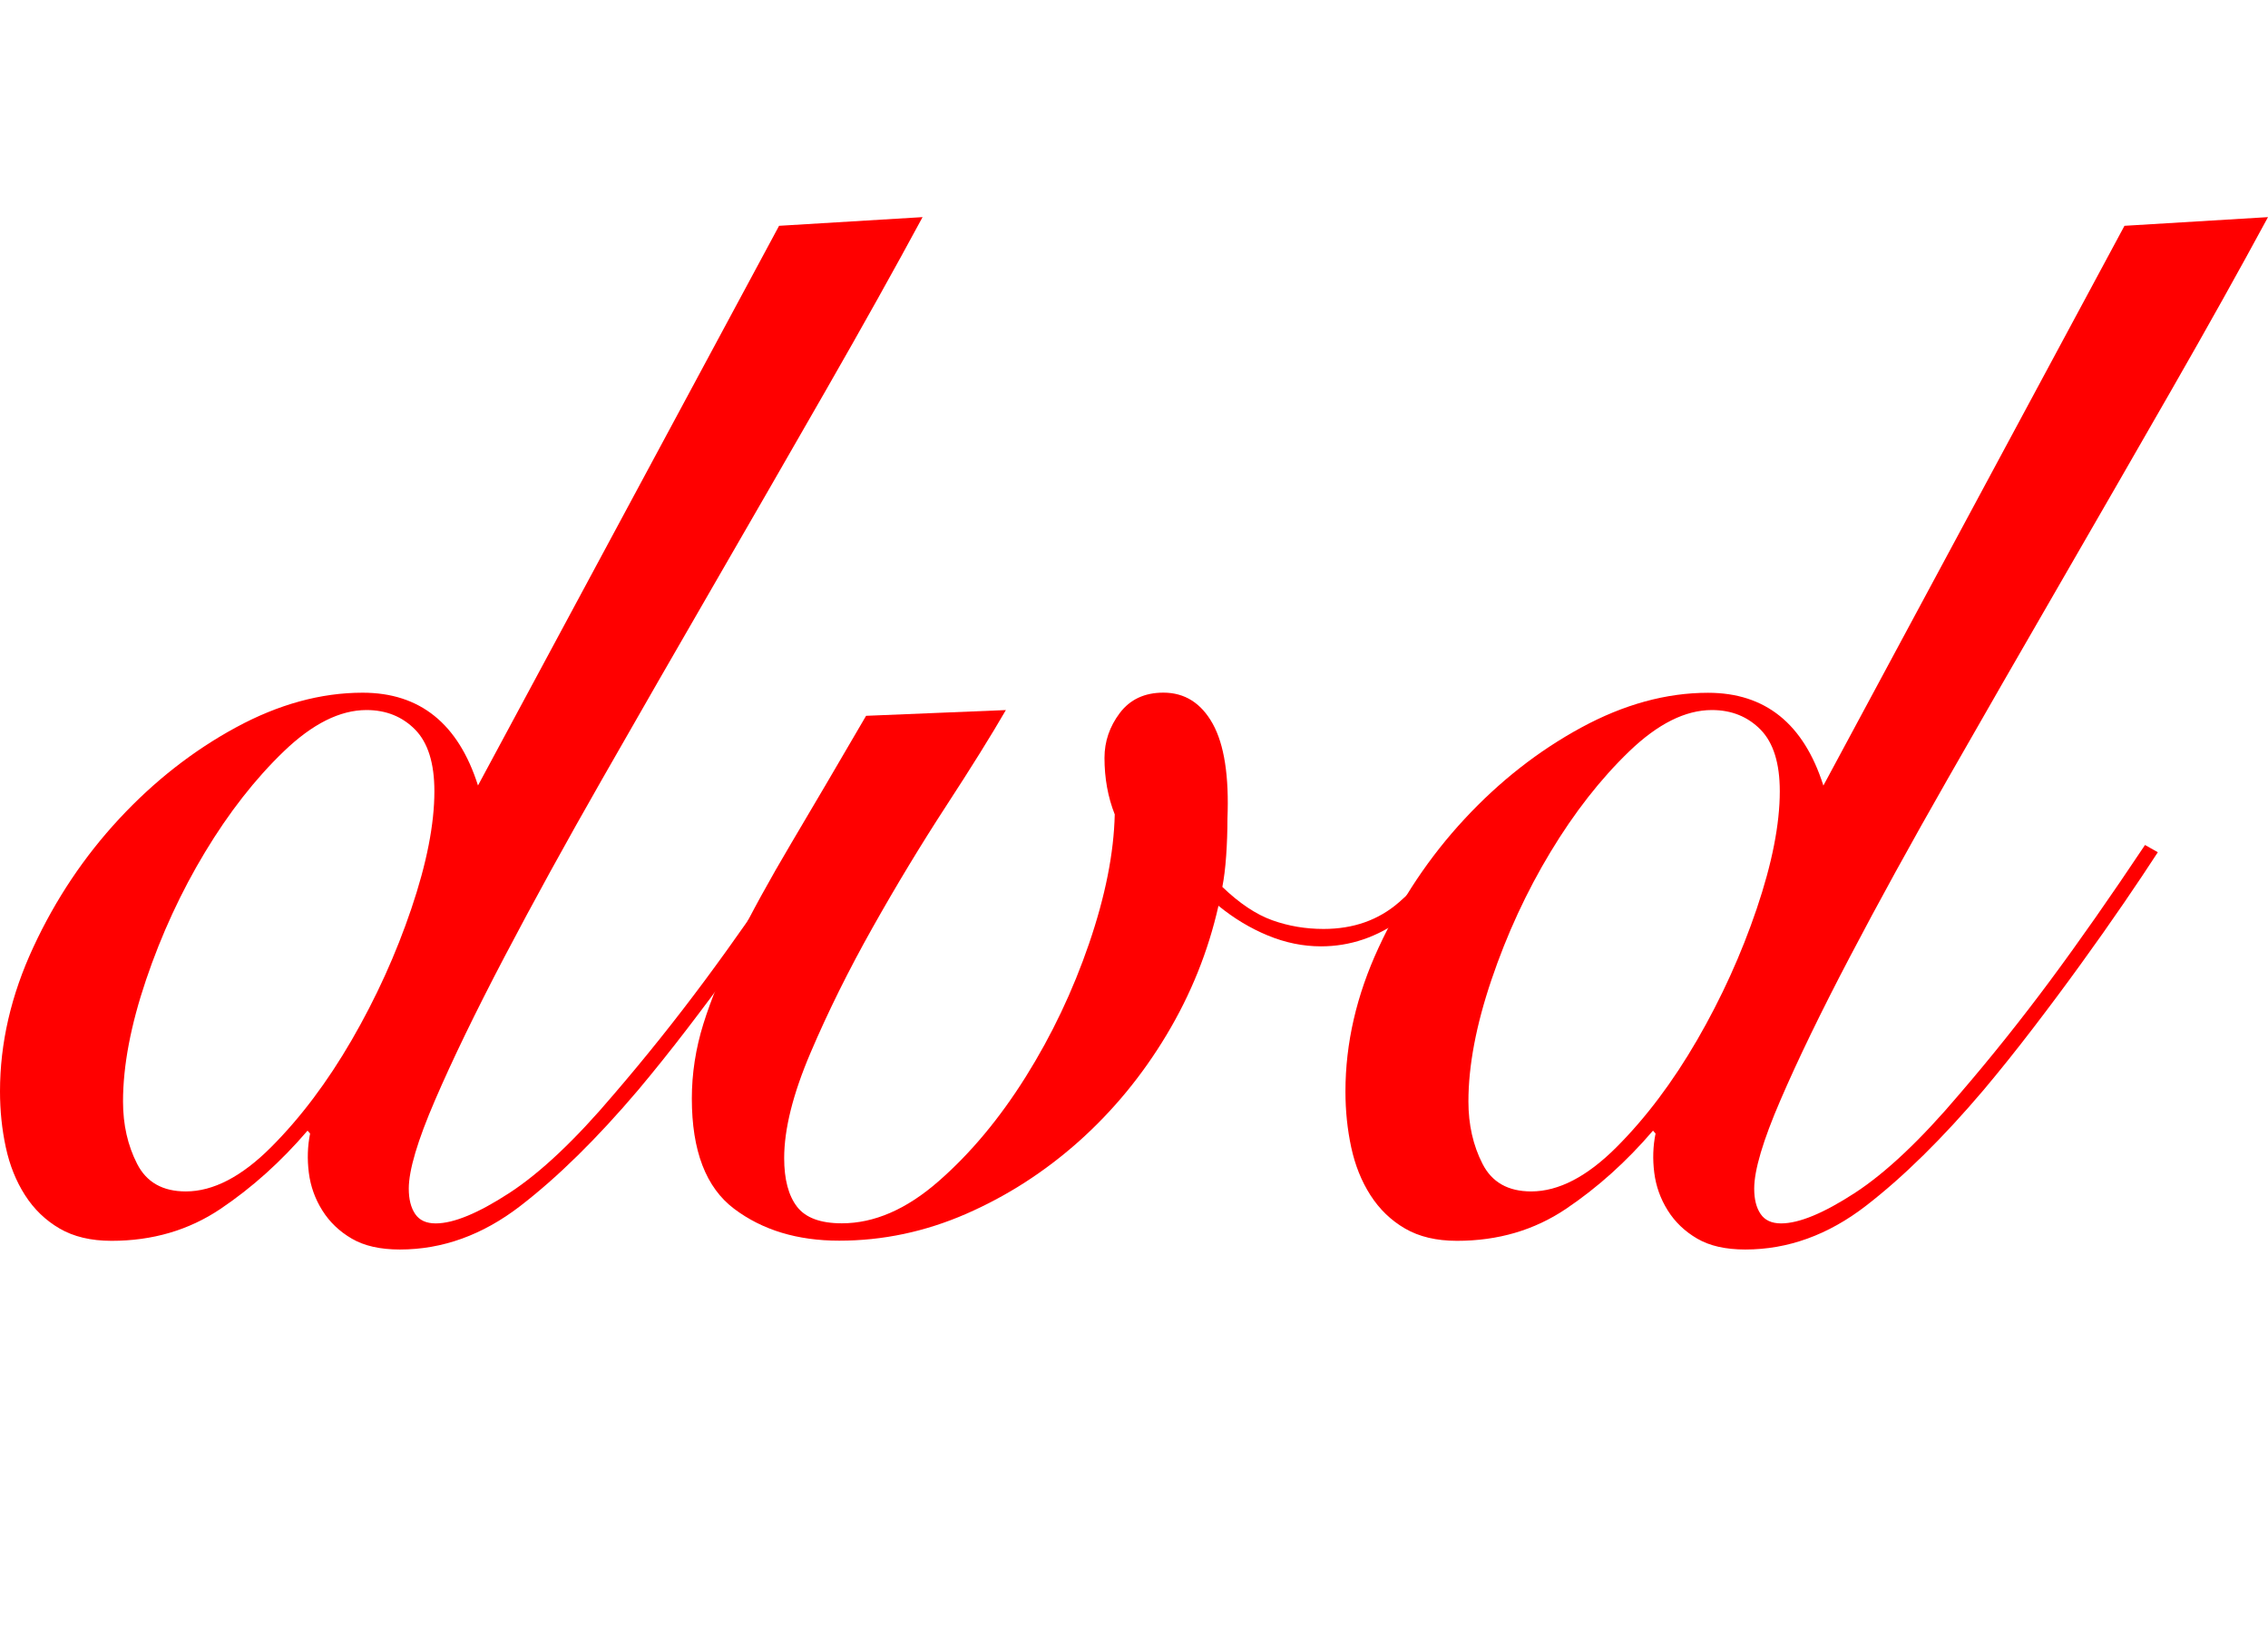
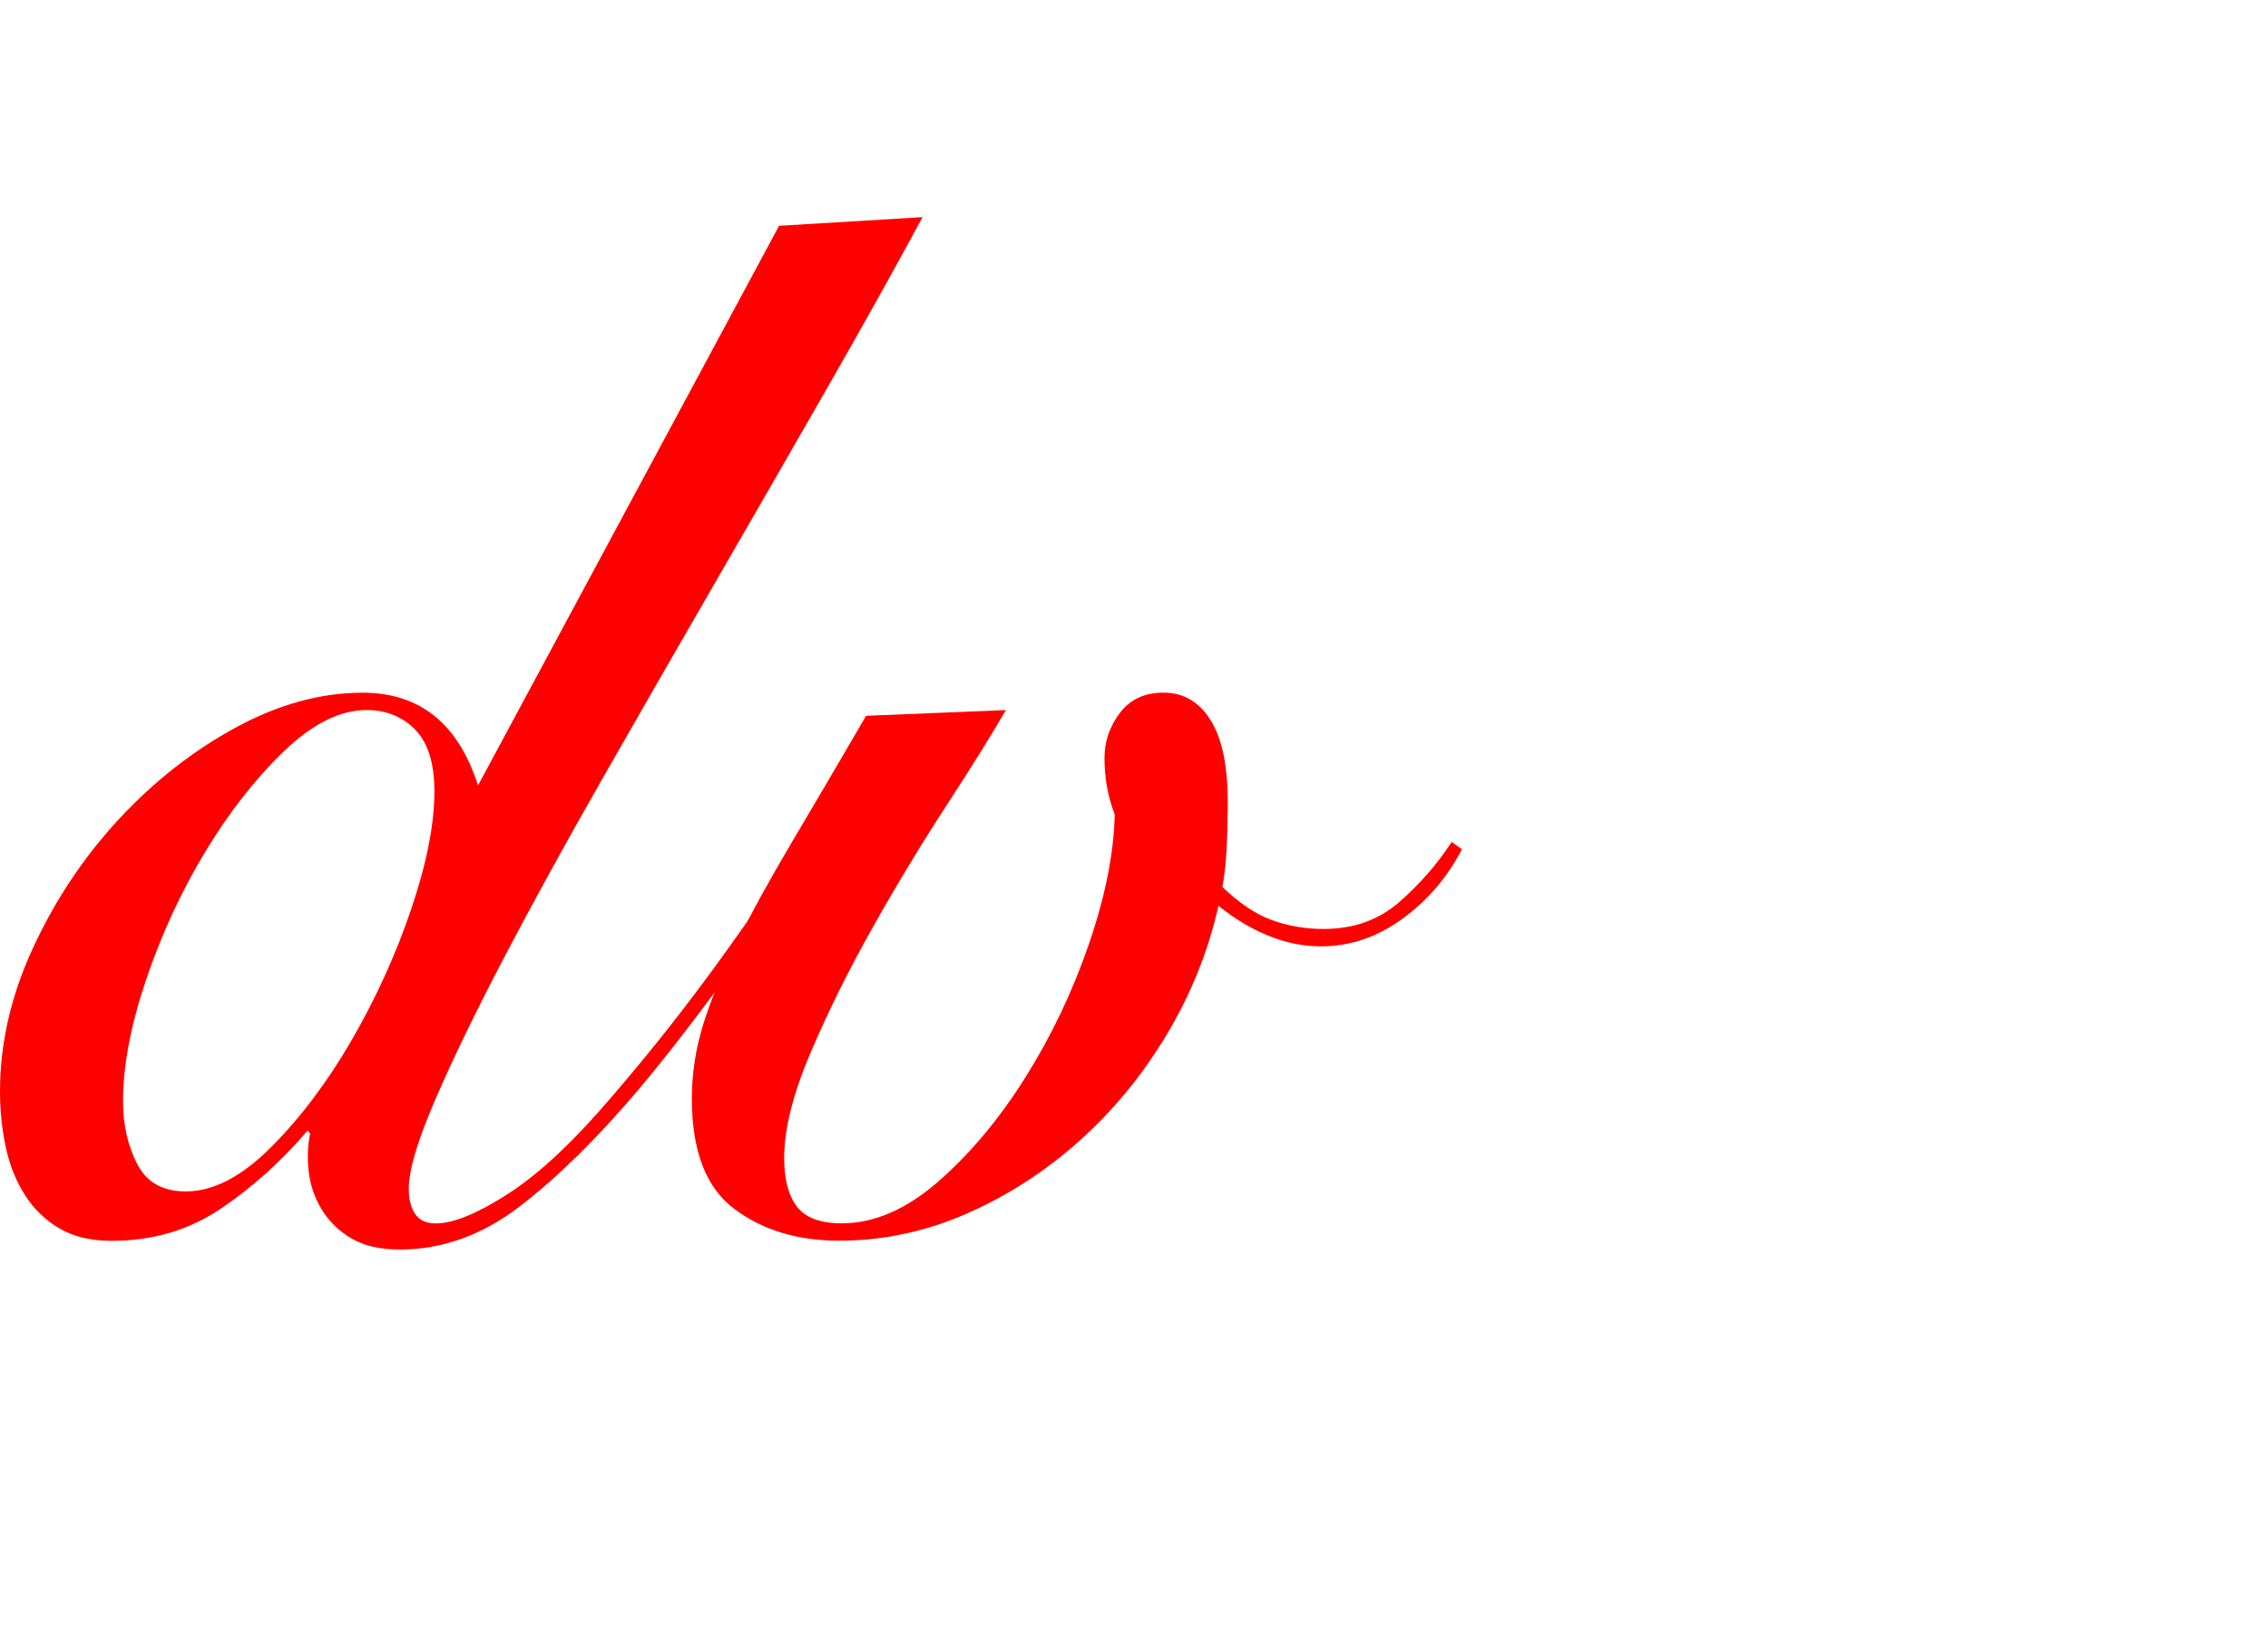
<svg xmlns="http://www.w3.org/2000/svg" version="1.1" id="レイヤー_1" x="0px" y="0px" viewBox="0 -8 83.591 60" enable-background="new 0 -8 83.591 60" xml:space="preserve">
  <g>
    <path fill="#FF0000" d="M28.714,0.32L34.003,0c-1.039,1.924-2.228,4.052-3.566,6.384c-1.338,2.333-2.708,4.711-4.108,7.132   c-1.401,2.423-2.779,4.817-4.132,7.186c-1.354,2.369-2.558,4.56-3.613,6.571c-1.055,2.012-1.905,3.766-2.55,5.263   c-0.646,1.495-0.968,2.582-0.968,3.259c0,0.392,0.078,0.703,0.236,0.935c0.157,0.232,0.409,0.347,0.756,0.347   c0.661,0,1.565-0.374,2.715-1.121c1.148-0.748,2.432-1.959,3.849-3.633c1.164-1.354,2.282-2.752,3.353-4.194   c1.07-1.442,2.235-3.106,3.495-4.995l0.472,0.267c-0.347,0.535-0.763,1.158-1.251,1.871s-1.015,1.46-1.582,2.243   c-0.566,0.784-1.157,1.576-1.771,2.377c-0.614,0.802-1.221,1.559-1.818,2.271c-1.511,1.78-2.959,3.205-4.345,4.273   c-1.386,1.068-2.865,1.603-4.439,1.603c-0.725,0-1.315-0.134-1.771-0.401c-0.458-0.267-0.819-0.613-1.087-1.041   c-0.268-0.427-0.433-0.89-0.496-1.389c-0.063-0.498-0.047-0.979,0.047-1.442l-0.094-0.107c-0.977,1.141-2.047,2.102-3.211,2.885   c-1.166,0.783-2.503,1.175-4.014,1.175c-0.756,0-1.394-0.151-1.913-0.453s-0.945-0.713-1.275-1.229   c-0.331-0.516-0.566-1.103-0.708-1.762C0.071,33.612,0,32.927,0,32.214c0-1.781,0.409-3.553,1.229-5.315   c0.818-1.764,1.873-3.339,3.164-4.729c1.291-1.389,2.724-2.51,4.298-3.365c1.574-0.854,3.132-1.282,4.676-1.282   c2.108,0,3.526,1.14,4.25,3.419L28.714,0.32z M6.848,35.899c1.007,0,2.055-0.542,3.141-1.628c1.086-1.086,2.078-2.404,2.976-3.954   c0.897-1.55,1.629-3.16,2.195-4.834c0.567-1.674,0.85-3.117,0.85-4.328c0-1.033-0.236-1.789-0.708-2.271   c-0.473-0.48-1.071-0.722-1.795-0.722c-0.976,0-1.991,0.508-3.046,1.522c-1.056,1.016-2.023,2.253-2.904,3.713   c-0.882,1.461-1.605,3.028-2.173,4.702c-0.566,1.674-0.85,3.17-0.85,4.487c0,0.854,0.173,1.621,0.52,2.297   C5.4,35.562,5.998,35.899,6.848,35.899z" />
    <path fill="#FF0000" d="M37.073,18.163c-0.536,0.927-1.268,2.103-2.196,3.526c-0.928,1.425-1.834,2.921-2.715,4.487   c-0.882,1.567-1.646,3.107-2.291,4.621c-0.646,1.515-0.969,2.806-0.969,3.873c0,0.784,0.158,1.381,0.473,1.791   c0.314,0.409,0.865,0.613,1.652,0.613c1.196,0,2.385-0.516,3.566-1.55c1.181-1.031,2.25-2.314,3.211-3.846   c0.96-1.531,1.739-3.169,2.337-4.915c0.597-1.744,0.913-3.329,0.945-4.755c-0.253-0.641-0.378-1.335-0.378-2.083   c0-0.605,0.189-1.157,0.566-1.656c0.378-0.498,0.913-0.748,1.605-0.748c0.787,0,1.394,0.384,1.819,1.148   c0.425,0.767,0.605,1.933,0.542,3.499c0,0.464-0.016,0.918-0.047,1.362c-0.031,0.446-0.079,0.828-0.141,1.149   c0.629,0.605,1.243,1.015,1.841,1.229c0.598,0.214,1.228,0.32,1.889,0.32c1.103,0,2.031-0.328,2.787-0.988   c0.755-0.658,1.4-1.397,1.936-2.218l0.378,0.269c-0.536,1.033-1.268,1.888-2.196,2.563c-0.929,0.677-1.929,1.015-2.999,1.015   c-0.662,0-1.315-0.134-1.96-0.4c-0.646-0.267-1.251-0.631-1.819-1.095c-0.377,1.675-1.015,3.259-1.912,4.755   c-0.897,1.495-1.977,2.805-3.235,3.927c-1.259,1.121-2.644,2.012-4.155,2.671c-1.511,0.658-3.07,0.987-4.676,0.987   c-1.543,0-2.833-0.392-3.873-1.175c-1.04-0.783-1.559-2.137-1.559-4.061c0-0.925,0.142-1.842,0.425-2.751   c0.284-0.907,0.692-1.905,1.228-2.992c0.535-1.085,1.205-2.305,2.007-3.658c0.803-1.354,1.724-2.92,2.762-4.702L37.073,18.163z" />
-     <path fill="#FF0000" d="M78.301,0.32L83.591,0c-1.04,1.924-2.228,4.052-3.566,6.384c-1.338,2.333-2.708,4.711-4.108,7.132   c-1.401,2.423-2.779,4.817-4.132,7.186c-1.354,2.369-2.559,4.56-3.613,6.571c-1.056,2.012-1.906,3.766-2.551,5.263   c-0.646,1.495-0.967,2.582-0.967,3.259c0,0.392,0.077,0.703,0.236,0.935c0.157,0.232,0.409,0.347,0.755,0.347   c0.661,0,1.566-0.374,2.716-1.121c1.148-0.748,2.432-1.959,3.849-3.633c1.165-1.354,2.282-2.752,3.353-4.194   c1.07-1.442,2.235-3.106,3.495-4.995l0.472,0.267c-0.347,0.535-0.763,1.158-1.251,1.871c-0.488,0.713-1.015,1.46-1.582,2.243   c-0.566,0.784-1.157,1.576-1.771,2.377c-0.614,0.802-1.221,1.559-1.819,2.271c-1.511,1.78-2.959,3.205-4.344,4.273   c-1.386,1.068-2.866,1.603-4.439,1.603c-0.725,0-1.315-0.134-1.771-0.401c-0.458-0.267-0.819-0.613-1.087-1.041   c-0.268-0.427-0.433-0.89-0.496-1.389c-0.063-0.498-0.047-0.979,0.048-1.442l-0.095-0.107c-0.976,1.141-2.047,2.102-3.211,2.885   c-1.165,0.783-2.502,1.175-4.014,1.175c-0.757,0-1.394-0.151-1.914-0.453s-0.944-0.713-1.275-1.229   c-0.331-0.516-0.566-1.103-0.708-1.762c-0.142-0.659-0.213-1.345-0.213-2.058c0-1.781,0.409-3.553,1.228-5.315   c0.818-1.764,1.873-3.339,3.164-4.729c1.291-1.389,2.723-2.51,4.297-3.365c1.574-0.854,3.132-1.282,4.676-1.282   c2.108,0,3.526,1.14,4.25,3.419L78.301,0.32z M56.435,35.899c1.007,0,2.055-0.542,3.141-1.628c1.086-1.086,2.078-2.404,2.976-3.954   c0.897-1.55,1.628-3.16,2.195-4.834s0.85-3.117,0.85-4.328c0-1.033-0.236-1.789-0.708-2.271c-0.473-0.48-1.071-0.722-1.795-0.722   c-0.976,0-1.992,0.508-3.046,1.522c-1.055,1.016-2.023,2.253-2.904,3.713c-0.882,1.461-1.606,3.028-2.173,4.702   s-0.85,3.17-0.85,4.487c0,0.854,0.173,1.621,0.52,2.297C54.987,35.562,55.585,35.899,56.435,35.899z" />
  </g>
</svg>